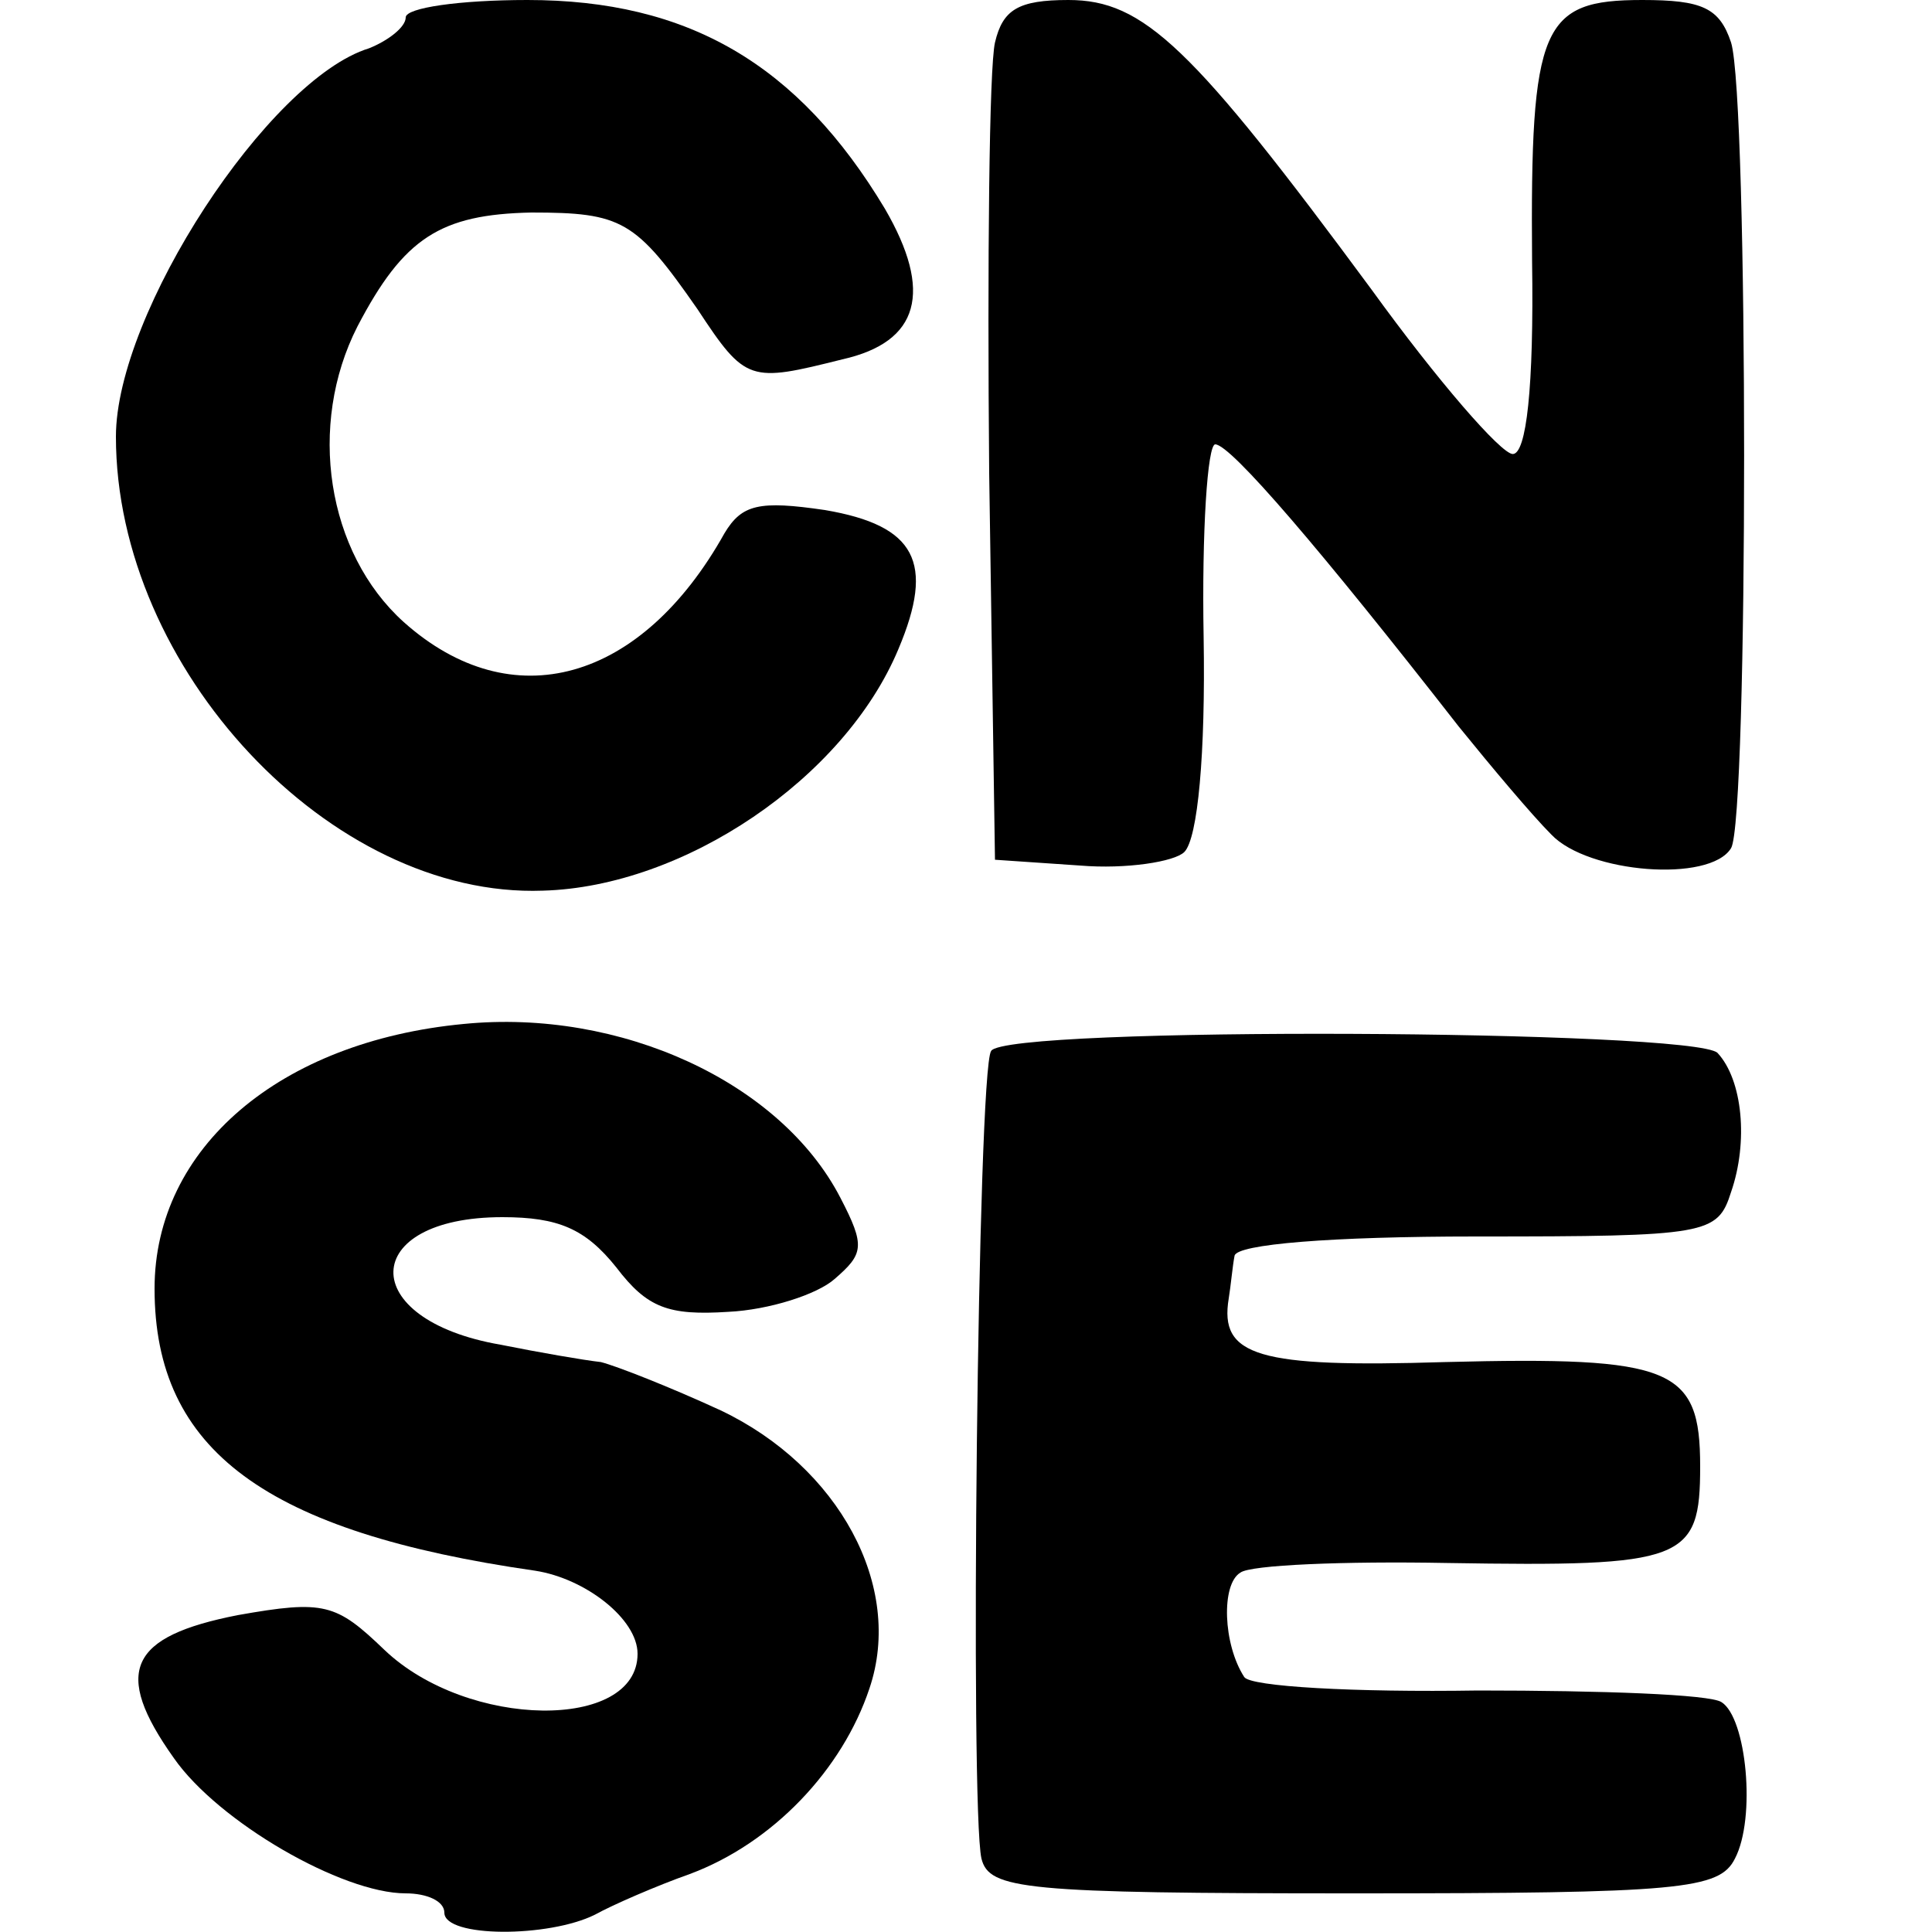
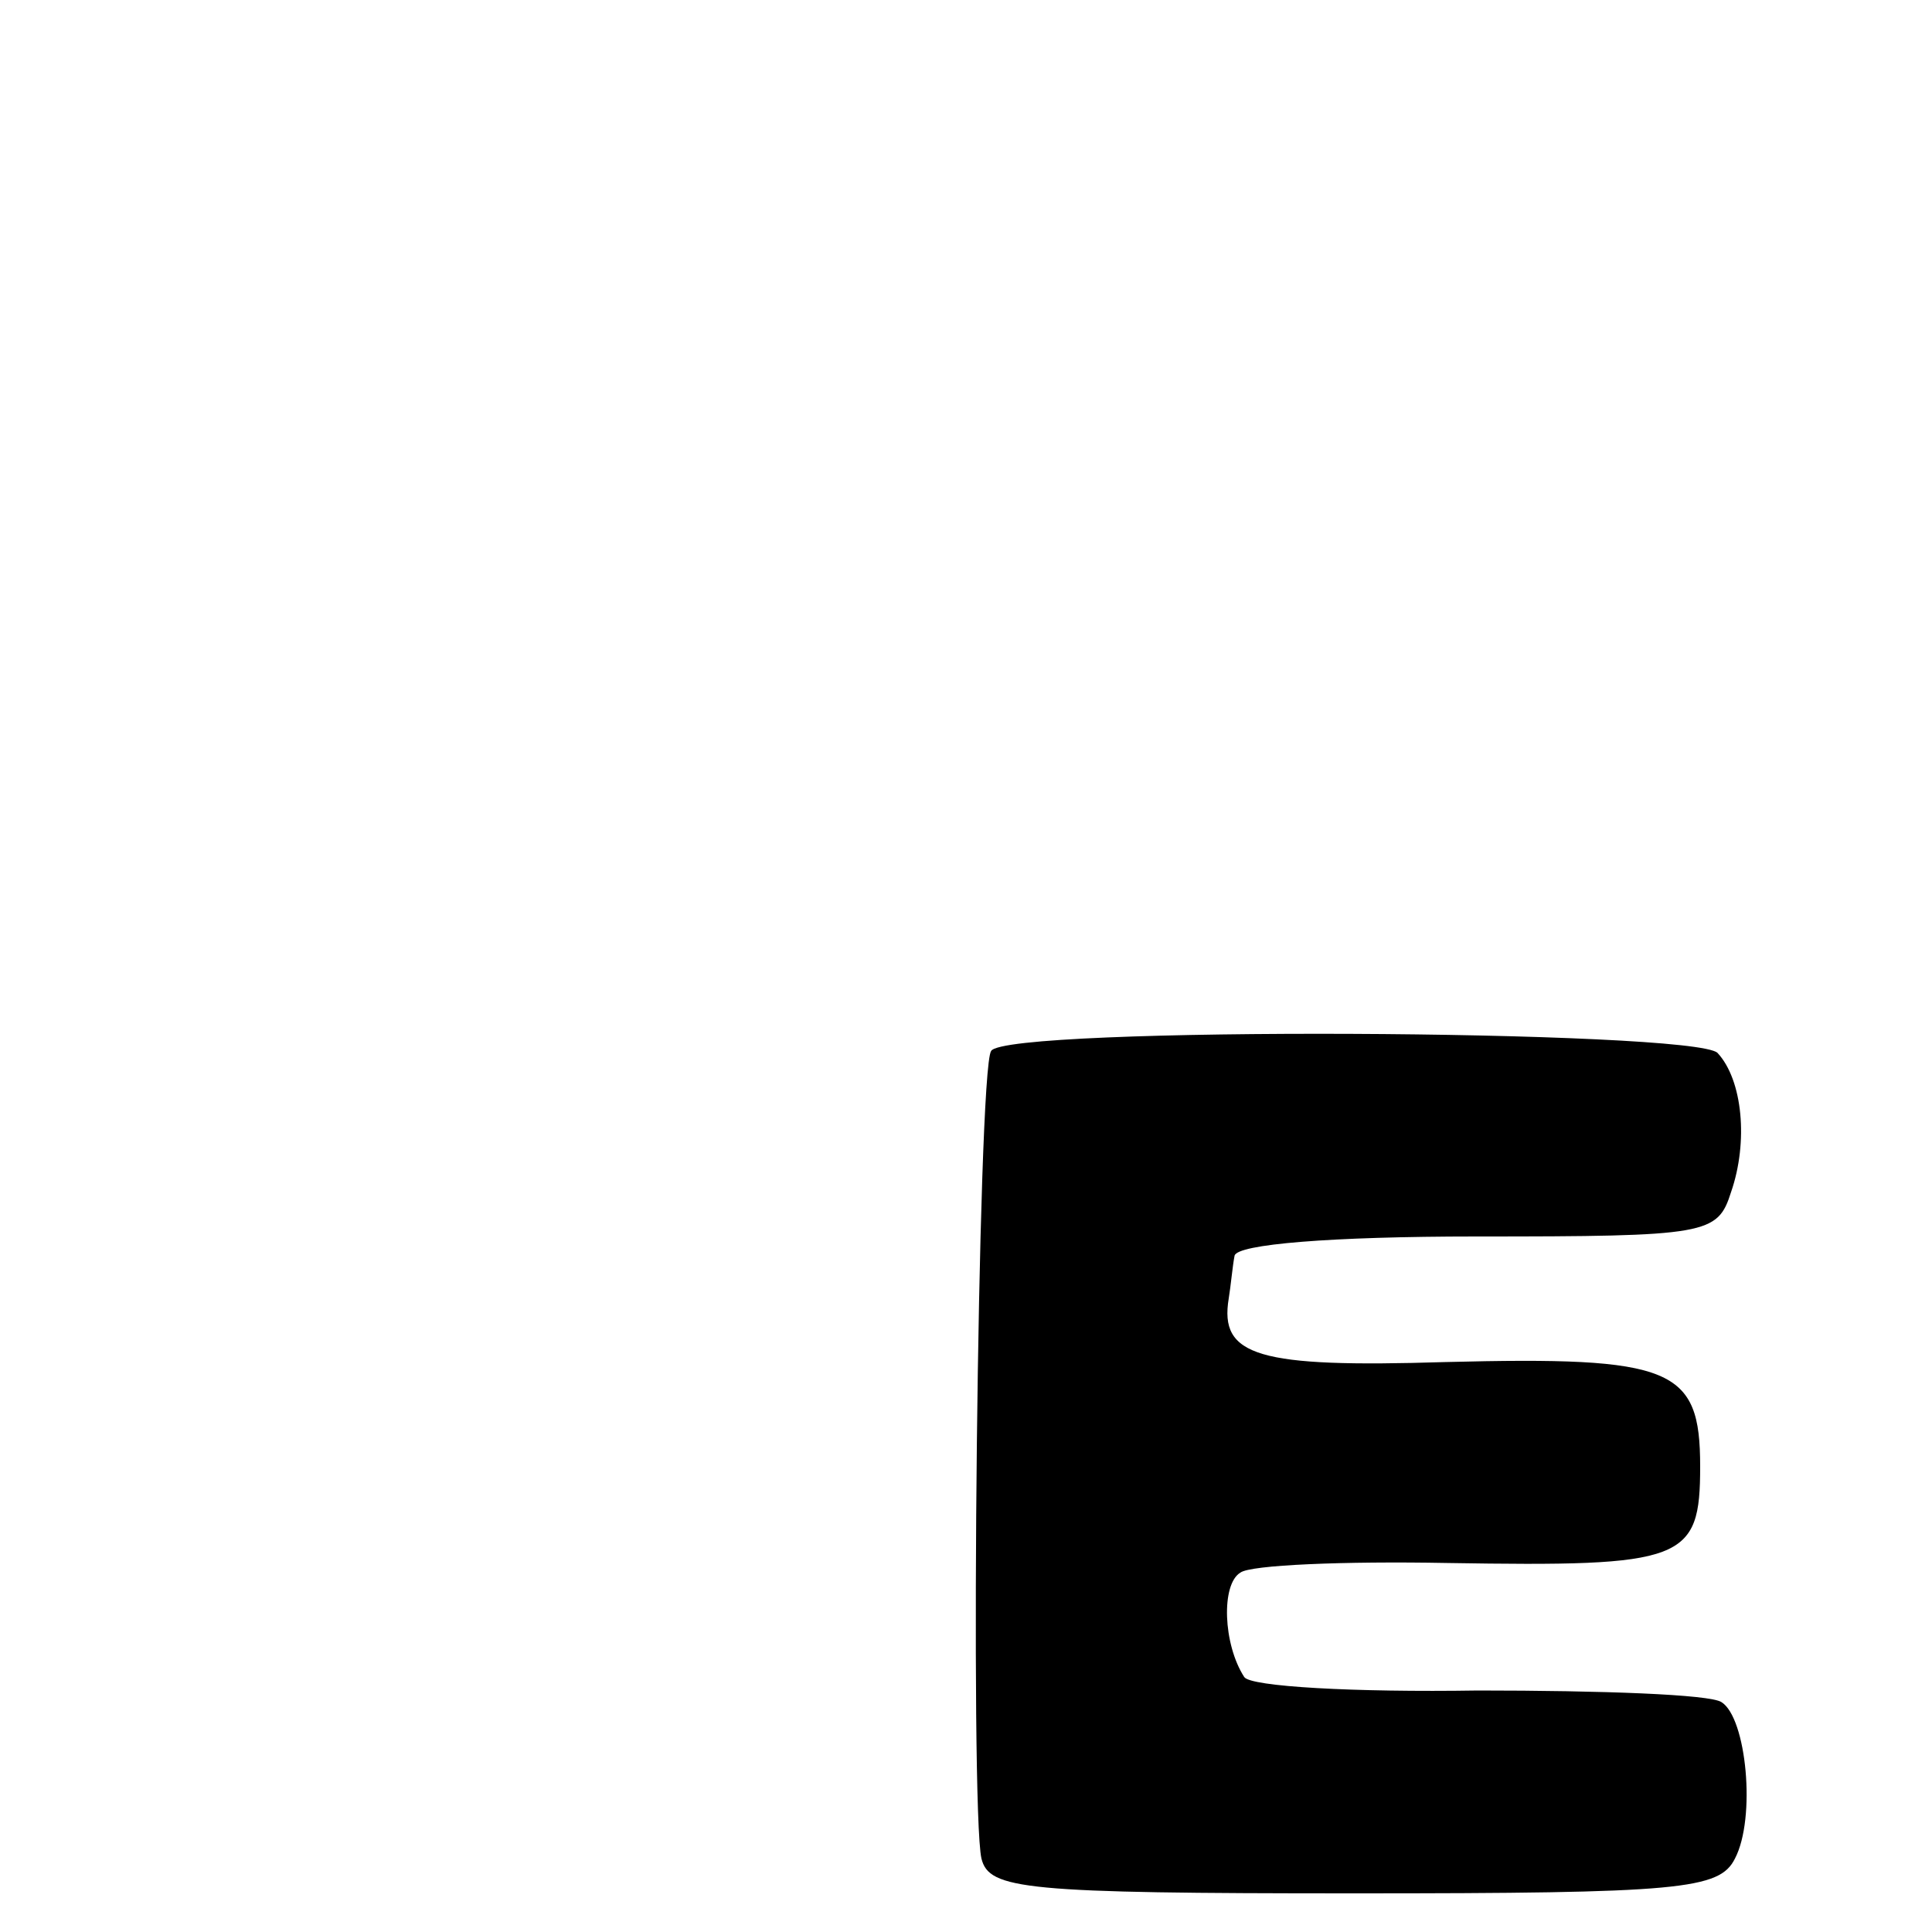
<svg xmlns="http://www.w3.org/2000/svg" version="1.0" width="100pt" height="100pt" viewBox="0 0 100 100" preserveAspectRatio="xMidYMid meet">
  <g transform="translate(0,100) scale(0.1,-0.1)" fill="#000000" stroke="none">
-     <path d="M210 991 c0 -5 -9 -12 -19 -16 -52 -16 -131 -137 -131 -201 0 -120 111 -239 221 -235 73 2 156 58 184 125 19 45 9 64 -38 72 -34 5 -43 3 -52 -12 -43 -77 -110 -96 -166 -46 -40 36 -50 102 -24 153 24 46 43 58 90 59 47 0 54 -4 86 -50 25 -38 27 -38 75 -26 40 9 47 35 22 78 -45 75 -102 108 -185 108 -35 0 -63 -4 -63 -9z" />
-     <path d="M515 978 c-3 -13 -4 -113 -3 -223 l3 -200 44 -3 c24 -2 49 2 54 7 7 7 11 51 10 111 -1 55 2 100 6 100 8 0 55 -55 126 -146 17 -21 38 -46 48 -56 19 -20 82 -25 93 -7 9 15 9 388 0 417 -6 18 -15 22 -46 22 -52 0 -58 -13 -57 -135 1 -66 -3 -100 -10 -100 -6 0 -39 38 -73 85 -93 126 -118 150 -157 150 -26 0 -34 -5 -38 -22z" />
-     <path d="M240 470 c-95 -9 -160 -64 -160 -137 0 -84 58 -126 197 -146 26 -4 53 -25 53 -43 0 -40 -88 -39 -131 2 -25 24 -31 26 -76 18 -56 -11 -65 -29 -33 -74 23 -33 87 -70 120 -70 11 0 20 -4 20 -10 0 -13 54 -13 78 -1 9 5 32 15 49 21 43 16 79 54 93 96 18 53 -16 115 -77 144 -26 12 -54 23 -62 25 -9 1 -32 5 -52 9 -75 13 -73 66 1 66 29 0 43 -6 59 -26 16 -21 27 -25 58 -23 21 1 46 9 55 17 15 13 16 17 3 42 -31 60 -114 98 -195 90z" />
    <path d="M513 456 c-7 -10 -11 -392 -5 -418 4 -16 22 -18 193 -18 169 0 189 2 197 18 11 21 6 73 -7 81 -6 4 -62 6 -126 6 -64 -1 -118 2 -121 7 -11 17 -12 48 -2 54 5 4 54 6 107 5 123 -2 131 1 131 50 0 51 -14 57 -132 54 -97 -3 -117 3 -112 33 1 6 2 17 3 22 1 6 50 10 125 10 120 0 125 1 132 23 9 26 6 58 -7 72 -12 12 -369 14 -376 1z" />
  </g>
</svg>